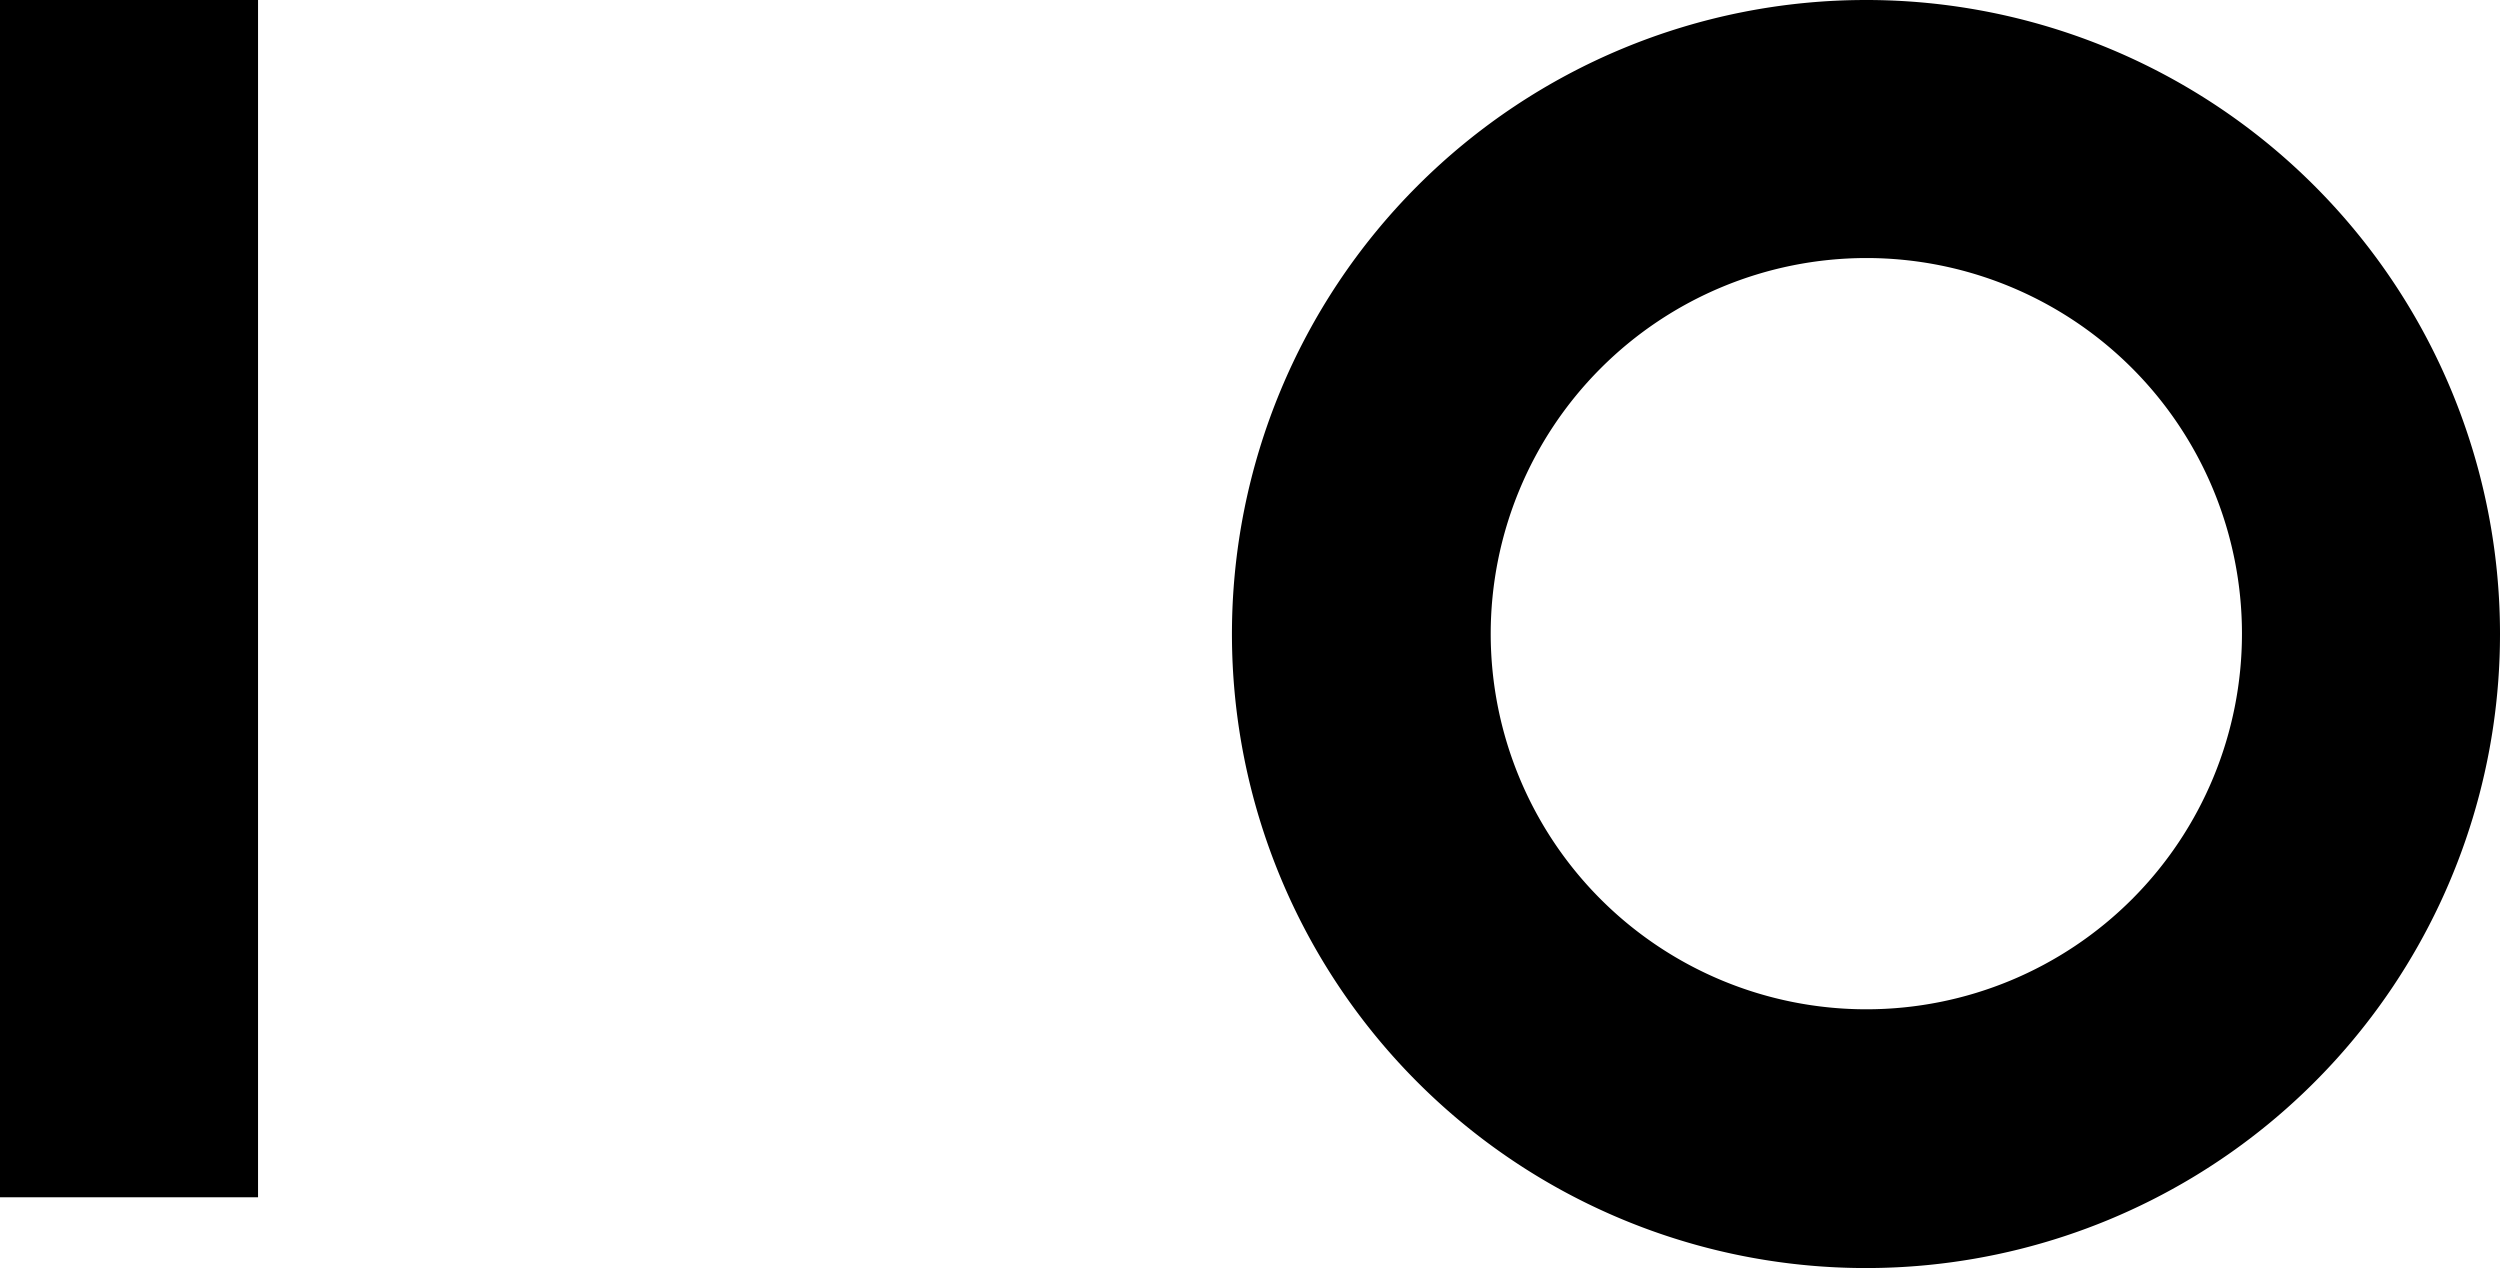
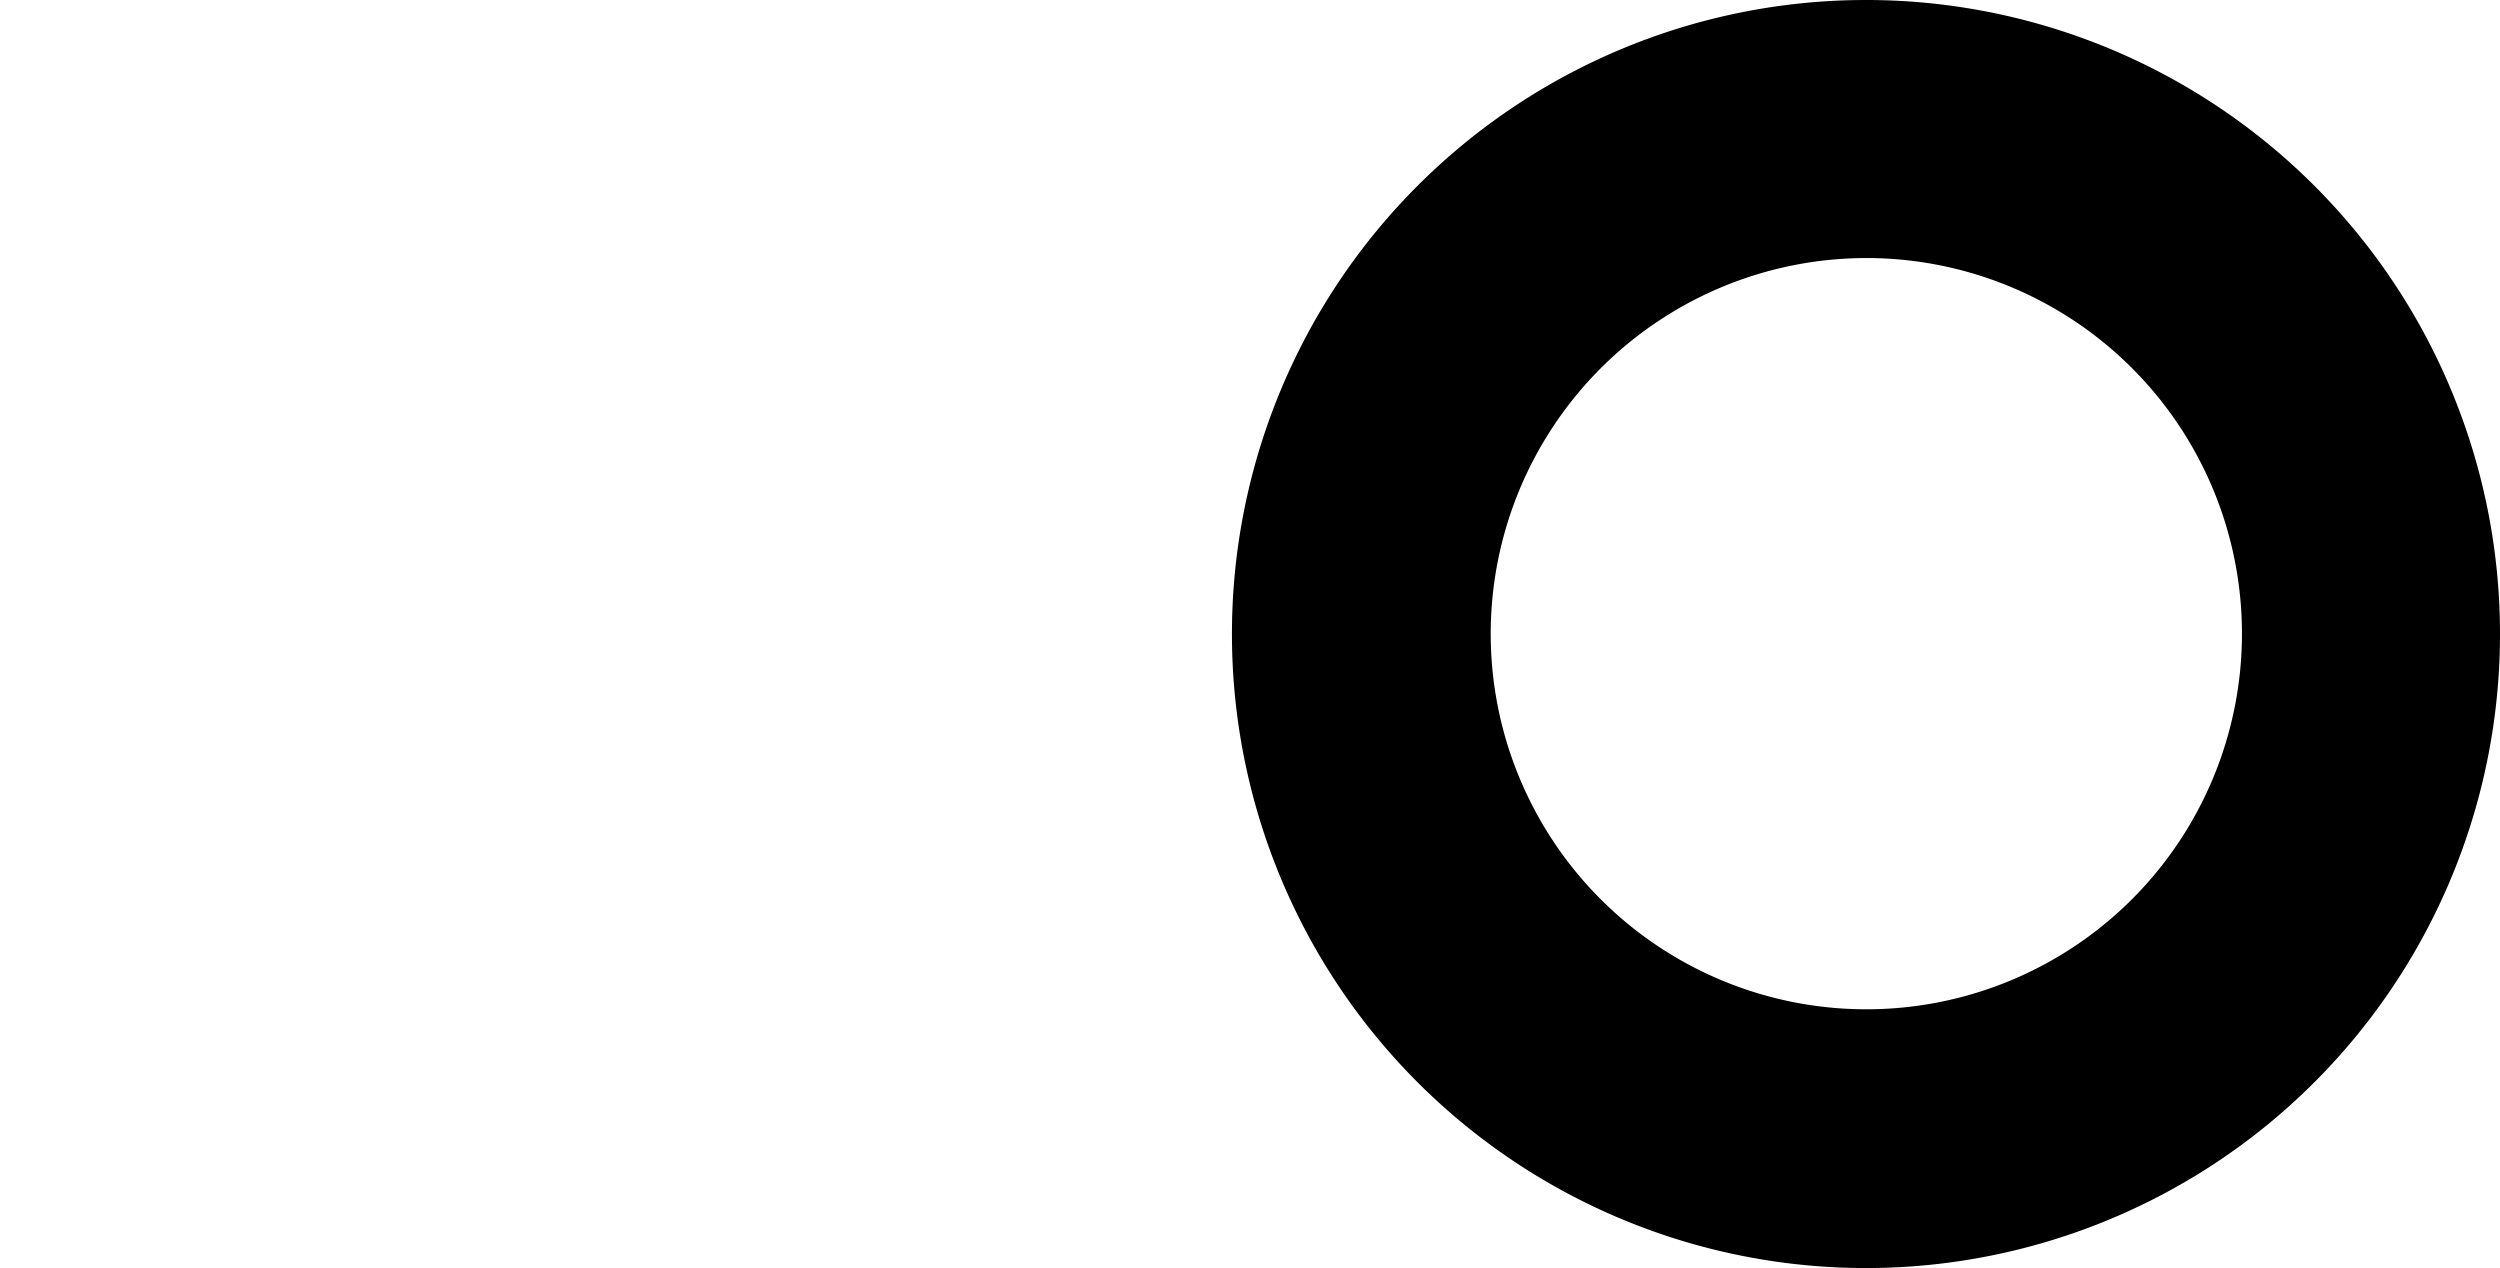
<svg xmlns="http://www.w3.org/2000/svg" xmlns:ns1="http://sodipodi.sourceforge.net/DTD/sodipodi-0.dtd" xmlns:ns2="http://www.inkscape.org/namespaces/inkscape" id="F_LOGO" viewBox="0 0 96.778 49.088" version="1.1" ns1:docname="IO-logo-small.svg" width="96.778" height="49.088" ns2:version="0.92.4 (5da689c313, 2019-01-14)">
  <ns1:namedview pagecolor="#ffffff" bordercolor="#666666" borderopacity="1" objecttolerance="10" gridtolerance="10" guidetolerance="10" ns2:pageopacity="0" ns2:pageshadow="2" ns2:window-width="2449" ns2:window-height="1401" id="namedview4584" showgrid="false" fit-margin-top="0" fit-margin-left="0" fit-margin-right="0" fit-margin-bottom="0" ns2:zoom="3.7630318" ns2:cx="104.47921" ns2:cy="2.9820511" ns2:window-x="485" ns2:window-y="0" ns2:window-maximized="0" ns2:current-layer="F_LOGO" />
  <defs id="defs4564">
    <style id="style4562">
      .cls-1 {
        fill: #fff;
      }
    </style>
  </defs>
  <g id="Group_12" data-name="Group 12" style="fill:#000000;fill-opacity:1">
-     <rect id="Rectangle_8" data-name="Rectangle 8" class="cls-1" width="9.989" height="46.348" style="fill:#000000;fill-opacity:1" x="0" y="0" />
-   </g>
+     </g>
  <g id="Group_13" data-name="Group 13" transform="translate(47.69)" style="fill:#000000;fill-opacity:1">
    <path id="Path_17" data-name="Path 17" class="cls-1" d="M 191.644,9.989 A 14.541,14.541 0 1 1 177.117,24.544 14.555,14.555 0 0 1 191.644,9.989 m 0,-9.989 A 24.544,24.544 0 1 0 216.188,24.544 24.543,24.543 0 0 0 191.644,0 Z" transform="translate(-167.1)" style="fill:#000000;fill-opacity:1" ns2:connector-curvature="0" />
  </g>
</svg>